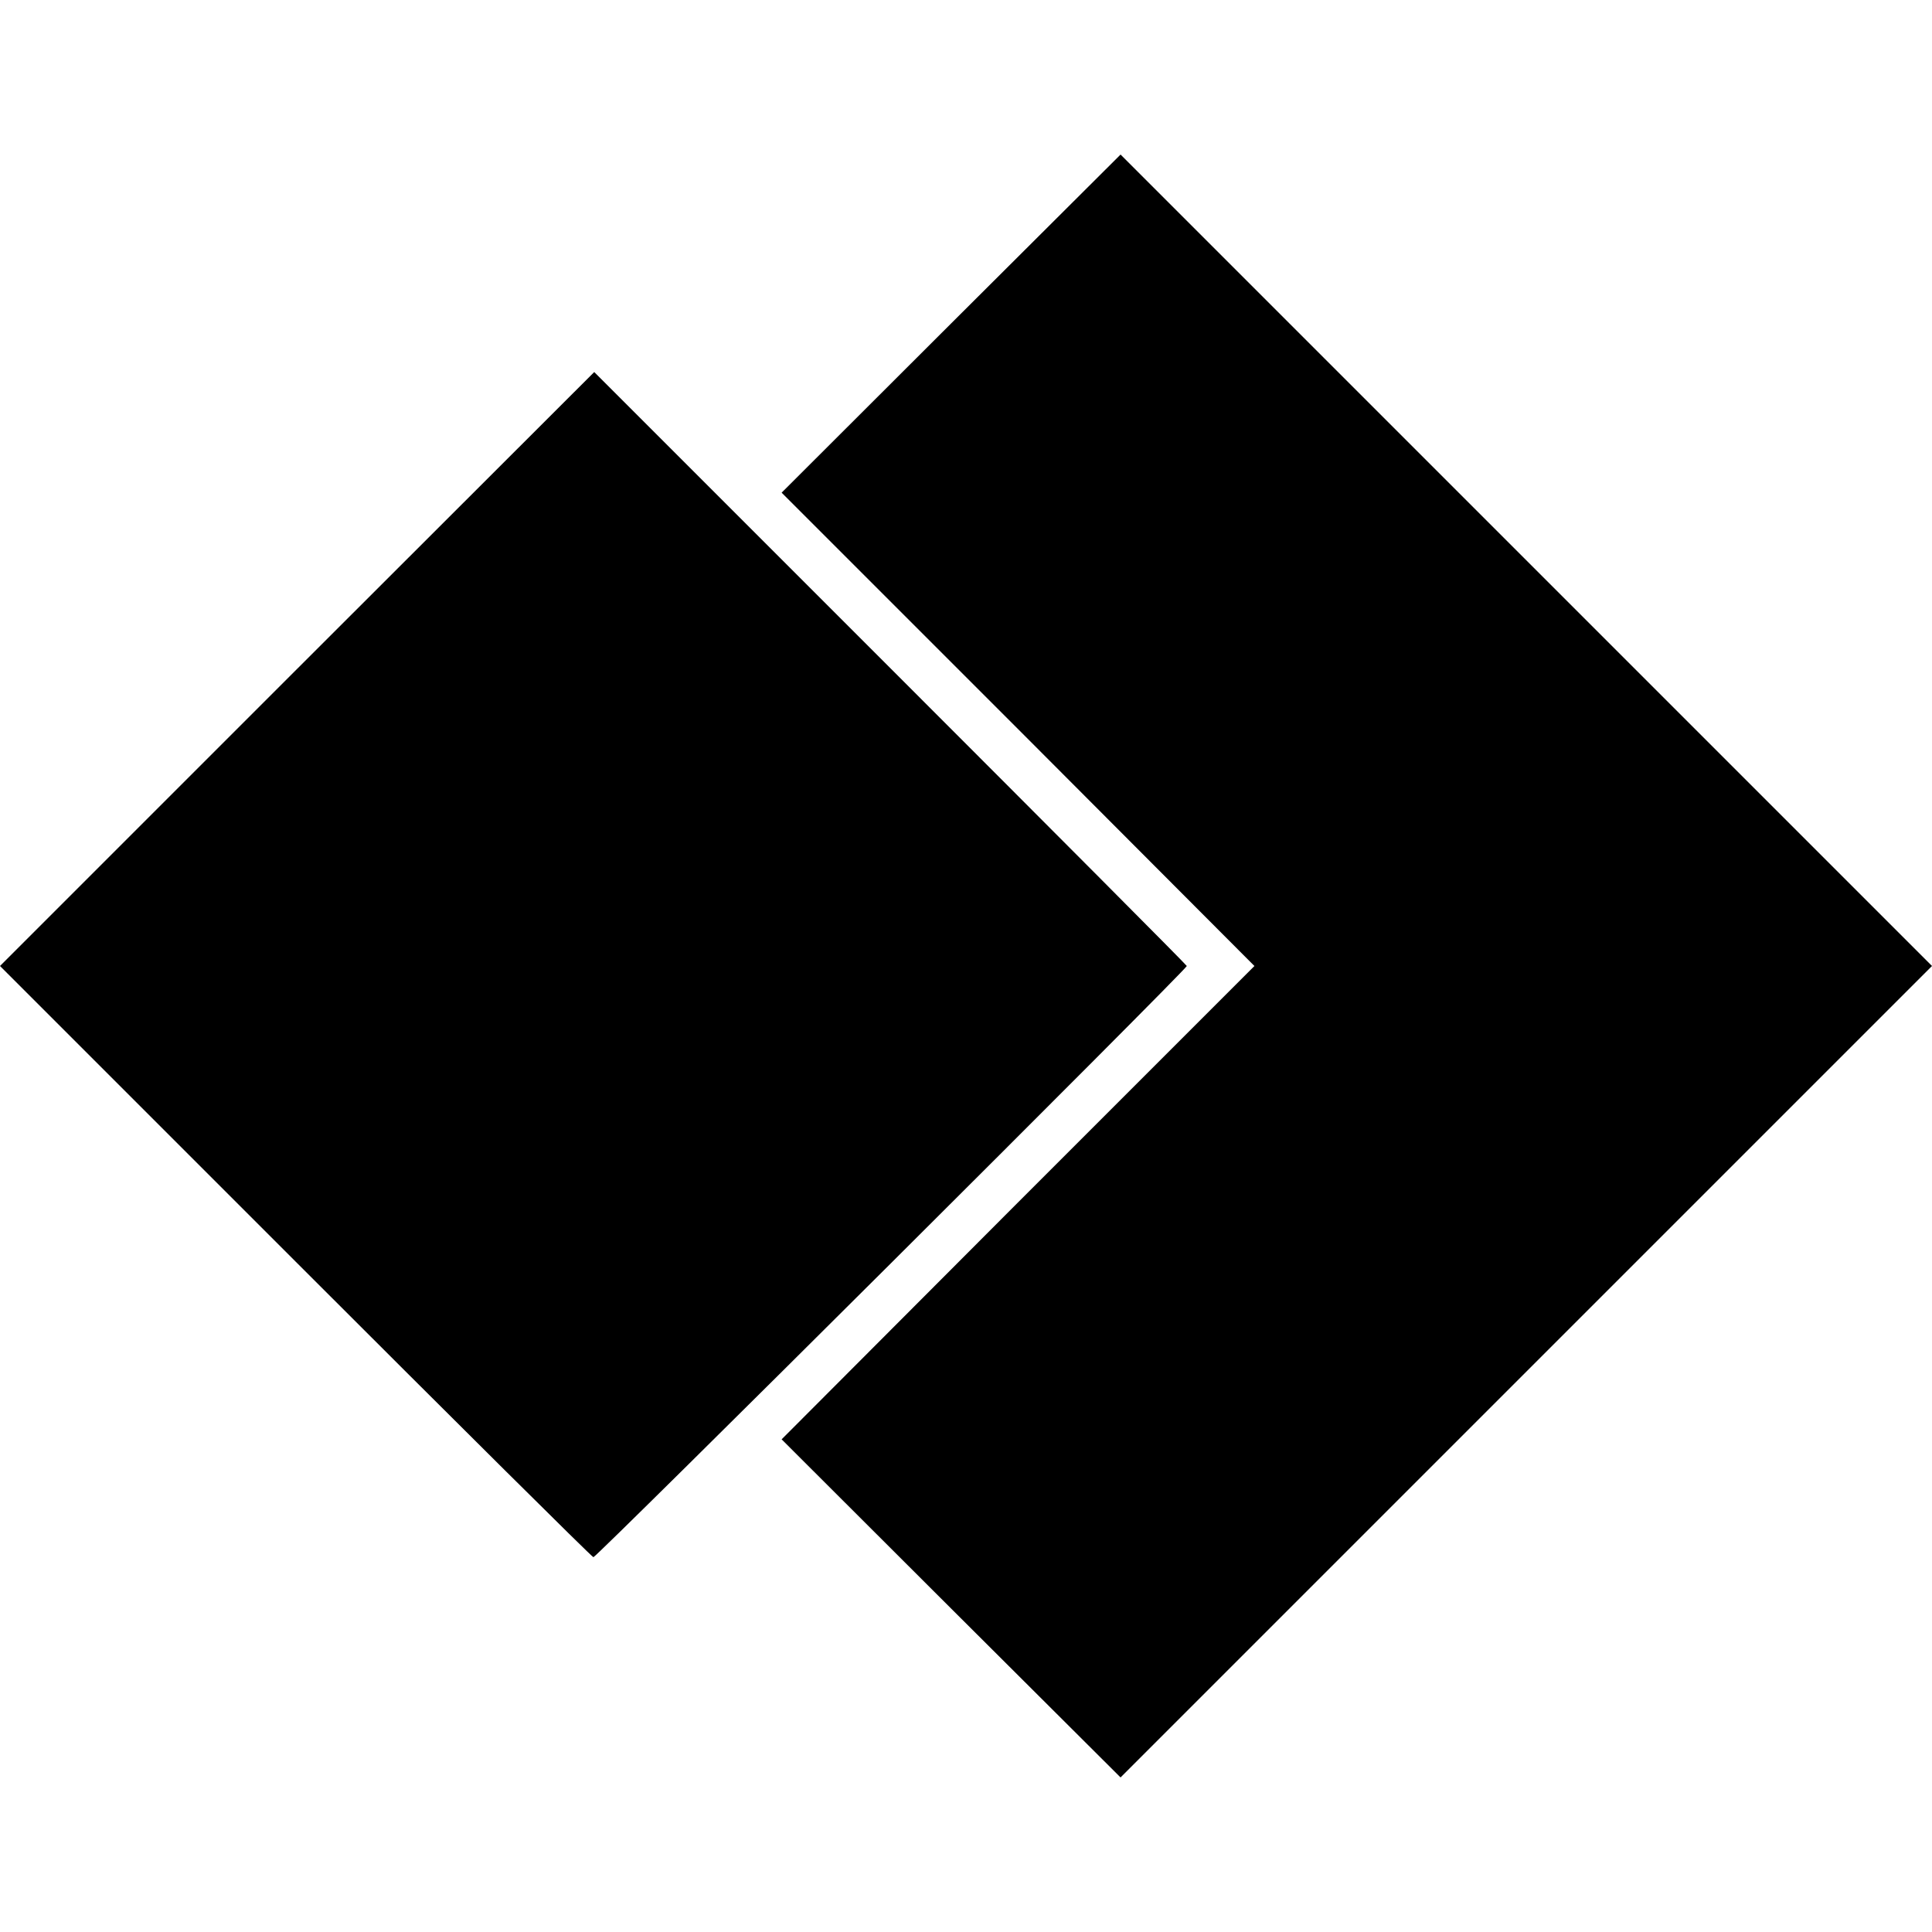
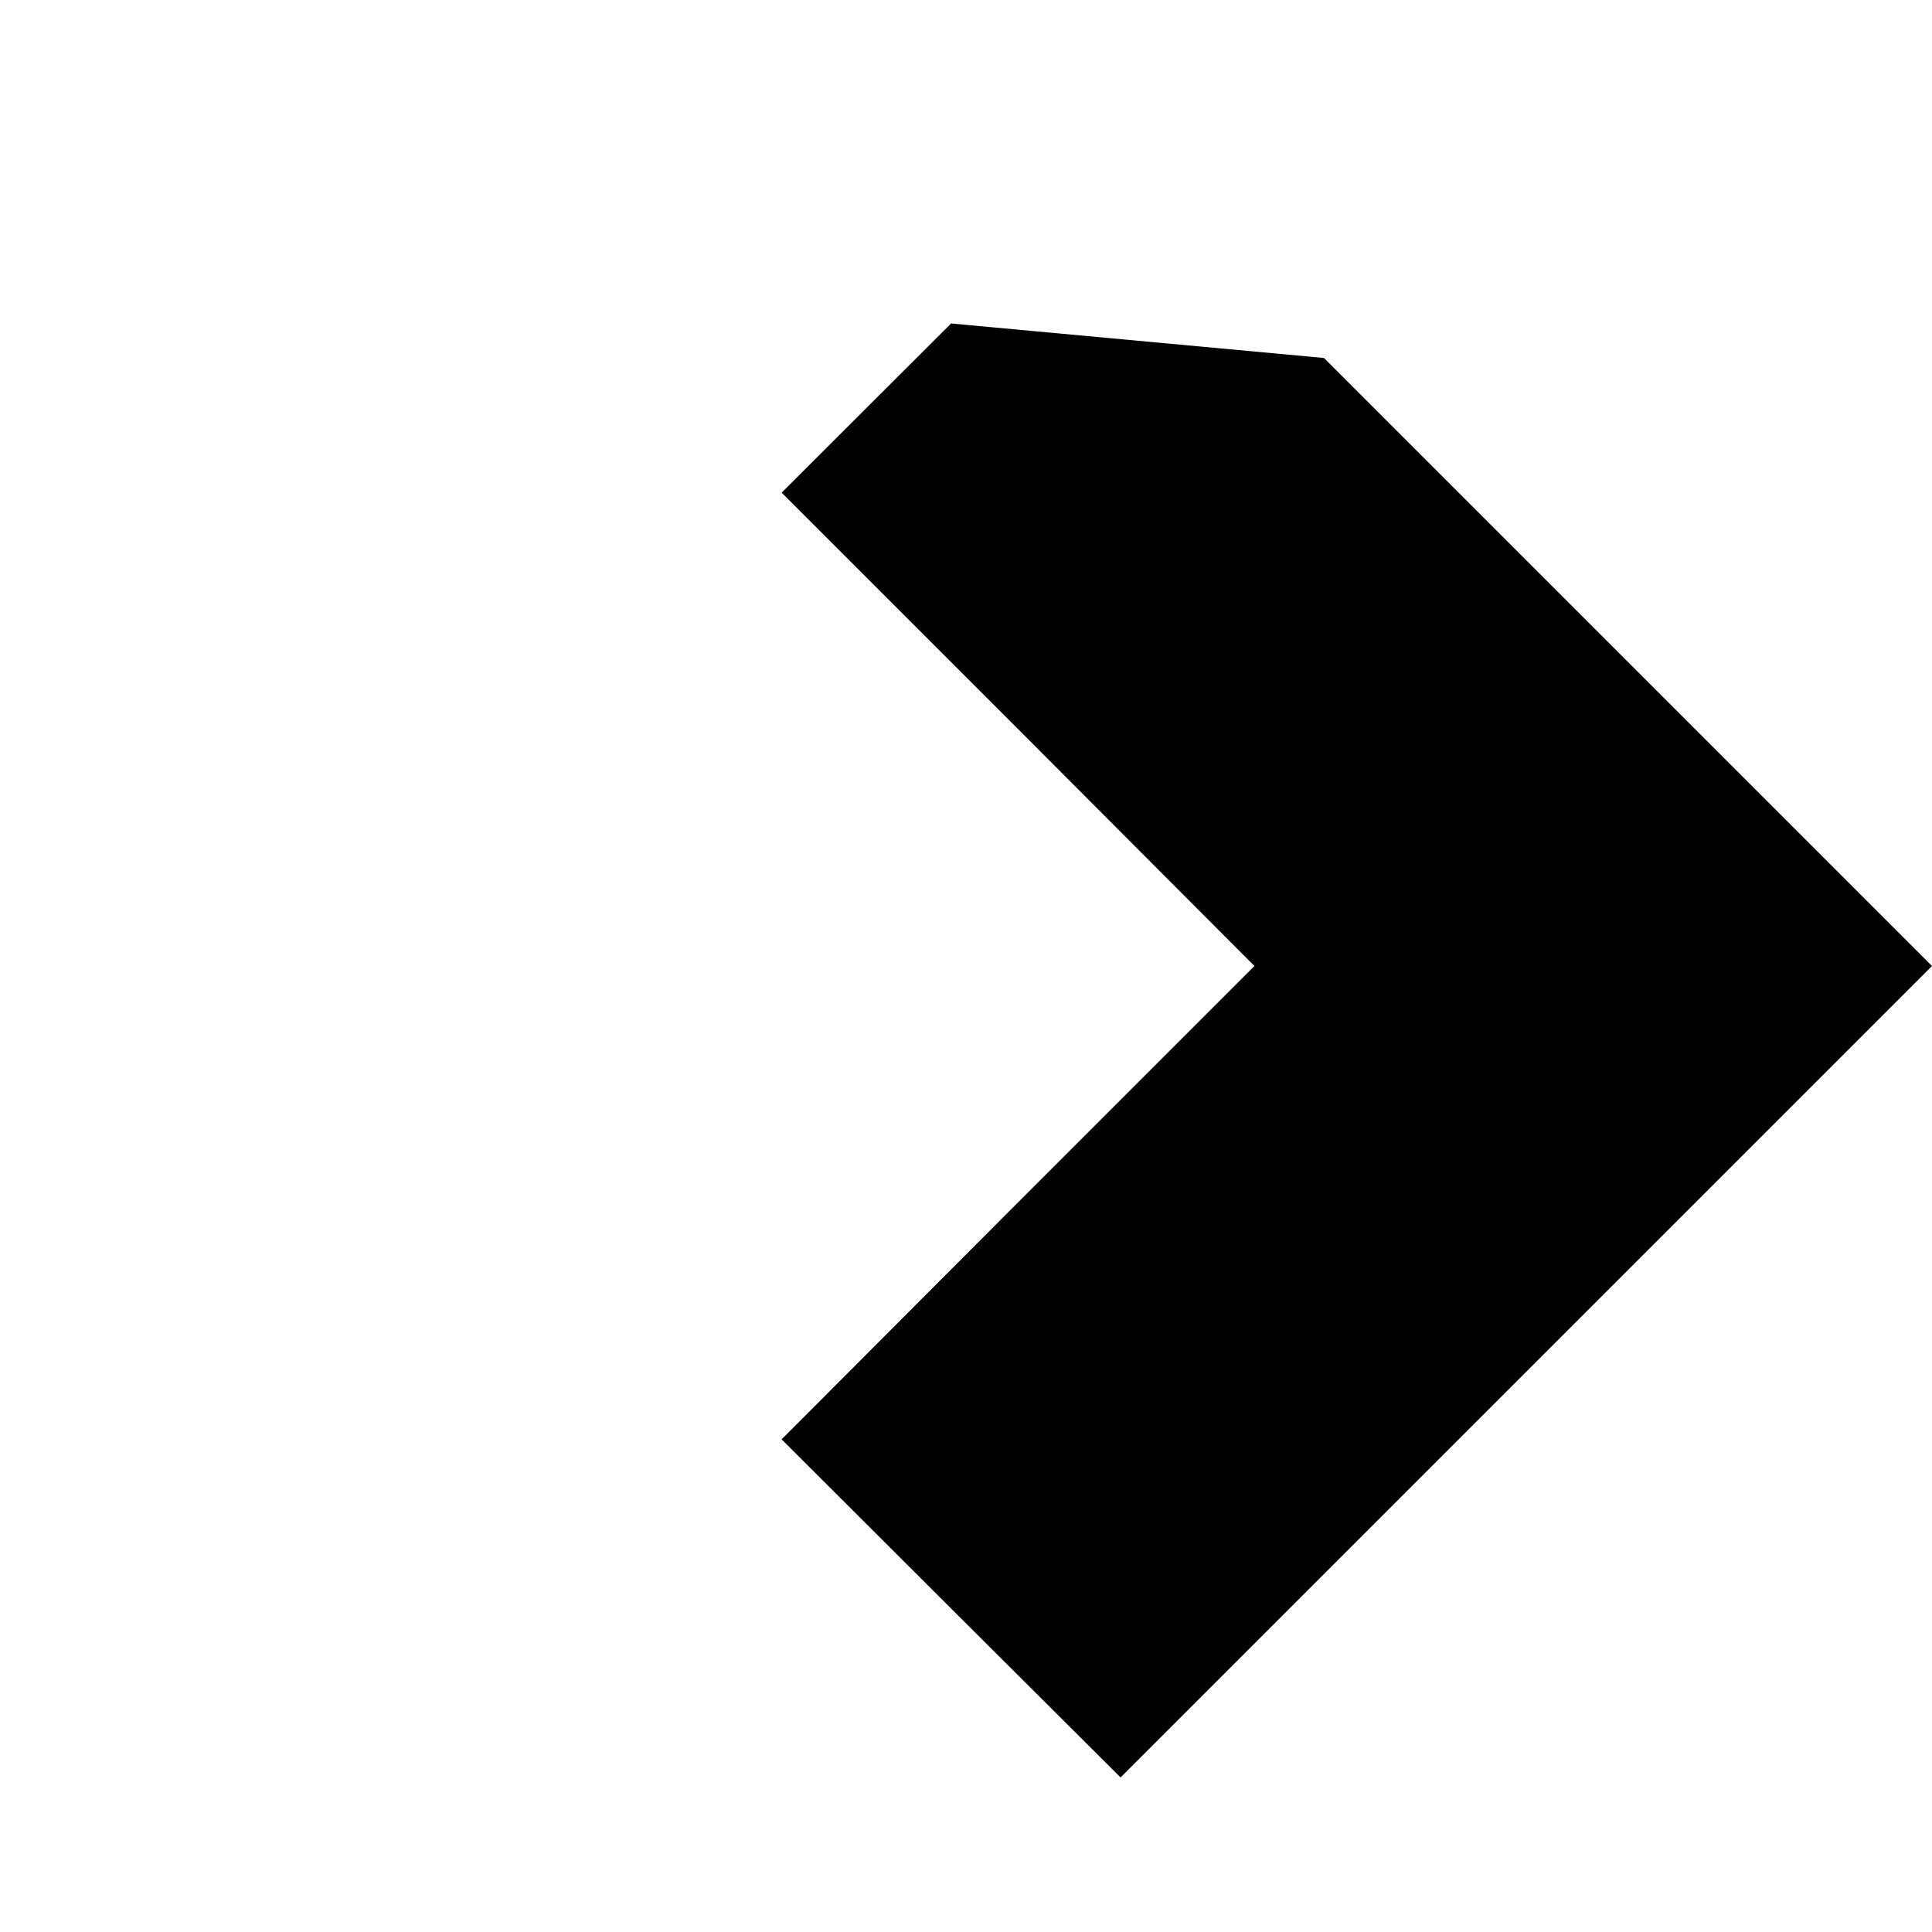
<svg xmlns="http://www.w3.org/2000/svg" version="1.0" width="700pt" height="700pt" viewBox="0 0 700 700" preserveAspectRatio="xMidYMid meet">
  <g transform="translate(0,700) scale(0.1,-0.1)" fill="#000000" stroke="none">
-     <path d="M3446 5828 l-614 -613 857 -857 856 -858 -857 -857 -856 -858 614 -613 614 -612 1470 1470 1470 1470 -733 733 c-402 402 -1064 1064 -1470 1470 l-737 737 -614 -612z" />
-     <path d="M1076 4576 l-1076 -1076 1070 -1070 c588 -588 1074 -1071 1080 -1072 9 -3 2150 2130 2150 2142 0 3 -483 488 -1074 1079 l-1073 1073 -1077 -1076z" />
+     <path d="M3446 5828 l-614 -613 857 -857 856 -858 -857 -857 -856 -858 614 -613 614 -612 1470 1470 1470 1470 -733 733 c-402 402 -1064 1064 -1470 1470 z" />
  </g>
</svg>